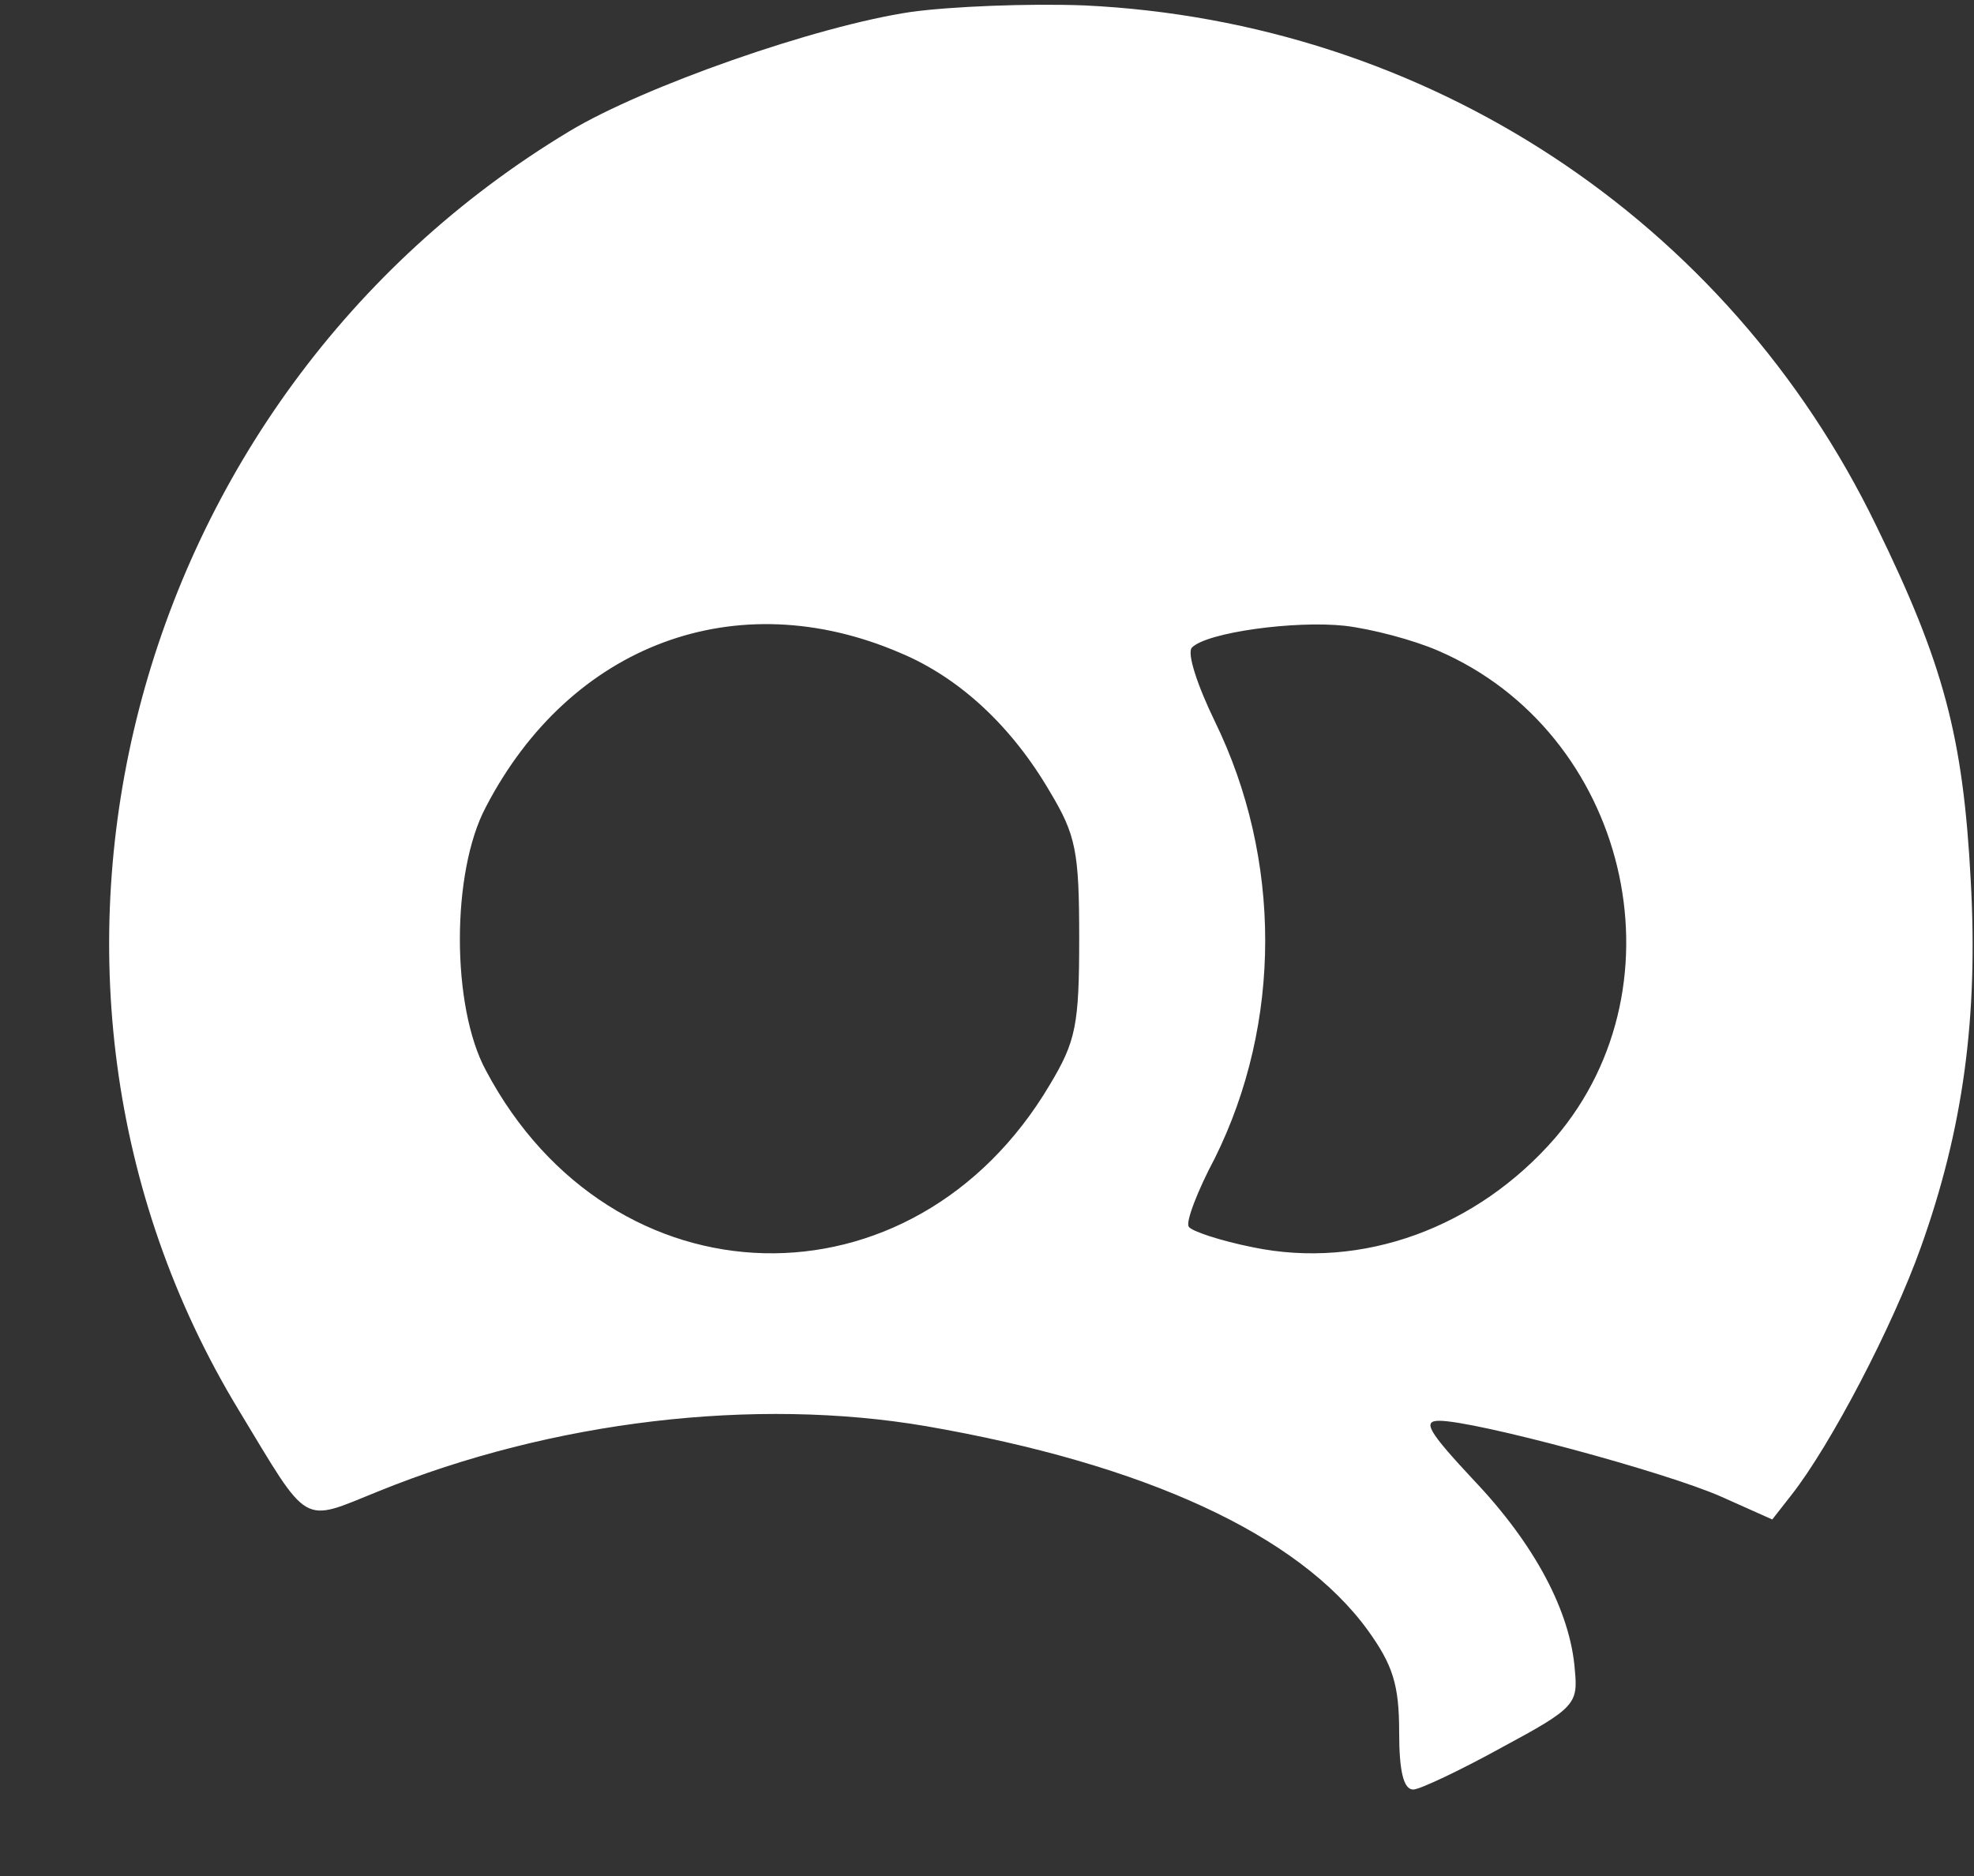
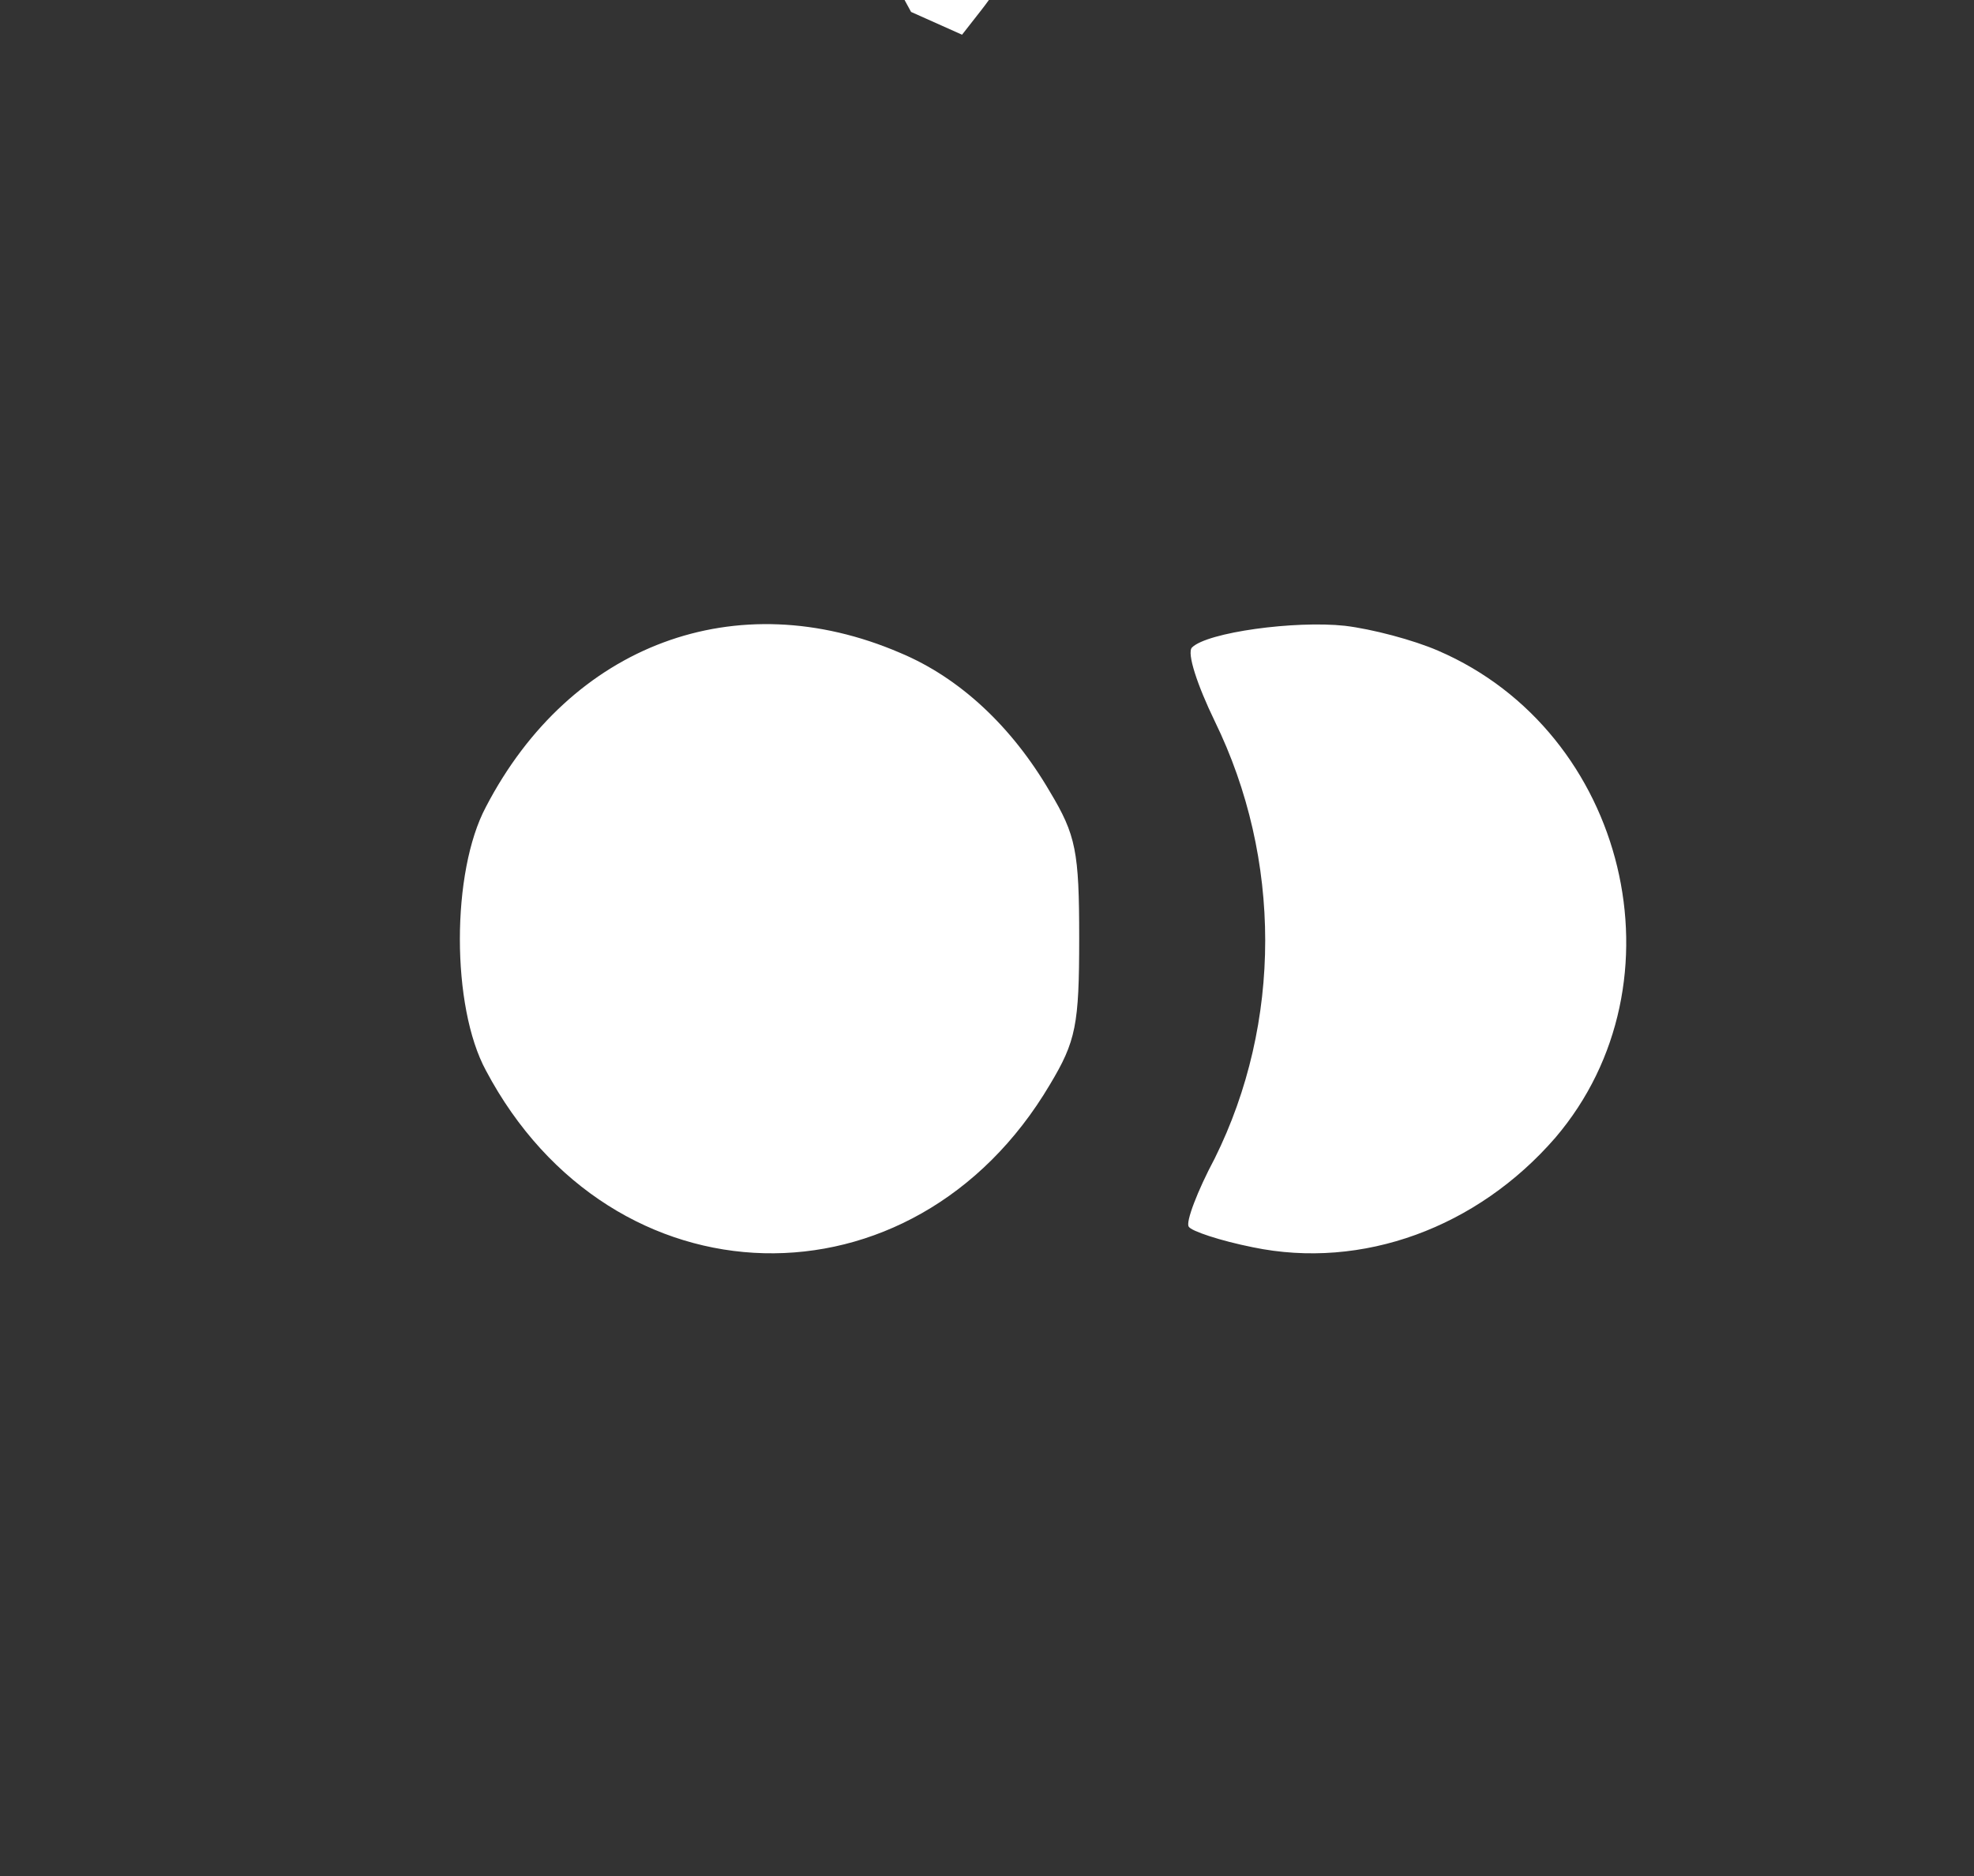
<svg xmlns="http://www.w3.org/2000/svg" version="1.0" width="182pt" height="173pt" viewBox="0 0 182 173" preserveAspectRatio="xMidYMid meet">
  <rect x="0" y="0" width="182" height="173" fill="#333333" stroke="none" />
  <g transform="translate(0,173) scale(0.1,-0.1)" fill="#FFF" stroke="none">
-     <path d="M840 1719 c-88 -13 -247 -69 -315 -110 -409 -246 -547 -780 -305 -1179 66 -109 57 -104 129 -75 160 65 347 87 505 60 202 -35 343 -100 407 -188 23 -32 29 -50 29 -94 0 -36 4 -53 13 -53 6 0 44 18 82 39 67 36 70 40 67 71 -4 54 -37 116 -93 175 -42 45 -48 55 -32 55 33 0 208 -47 260 -70 l47 -21 18 23 c36 46 93 155 119 228 39 109 53 212 46 338 -7 133 -25 200 -87 327 -137 283 -415 465 -730 480 -52 2 -124 -1 -160 -6z m-10 -591 c55 -23 103 -68 138 -128 24 -40 27 -55 27 -135 0 -80 -3 -95 -27 -135 -126 -213 -404 -206 -520 13 -32 59 -32 183 0 243 78 150 231 207 382 142z m496 2 c174 -75 230 -306 108 -449 -72 -83 -178 -122 -279 -101 -30 6 -57 15 -59 19 -3 4 8 33 24 63 62 125 62 276 0 403 -16 33 -26 63 -21 68 14 14 95 25 141 20 25 -3 63 -13 86 -23z" />
+     <path d="M840 1719 l47 -21 18 23 c36 46 93 155 119 228 39 109 53 212 46 338 -7 133 -25 200 -87 327 -137 283 -415 465 -730 480 -52 2 -124 -1 -160 -6z m-10 -591 c55 -23 103 -68 138 -128 24 -40 27 -55 27 -135 0 -80 -3 -95 -27 -135 -126 -213 -404 -206 -520 13 -32 59 -32 183 0 243 78 150 231 207 382 142z m496 2 c174 -75 230 -306 108 -449 -72 -83 -178 -122 -279 -101 -30 6 -57 15 -59 19 -3 4 8 33 24 63 62 125 62 276 0 403 -16 33 -26 63 -21 68 14 14 95 25 141 20 25 -3 63 -13 86 -23z" />
  </g>
</svg>